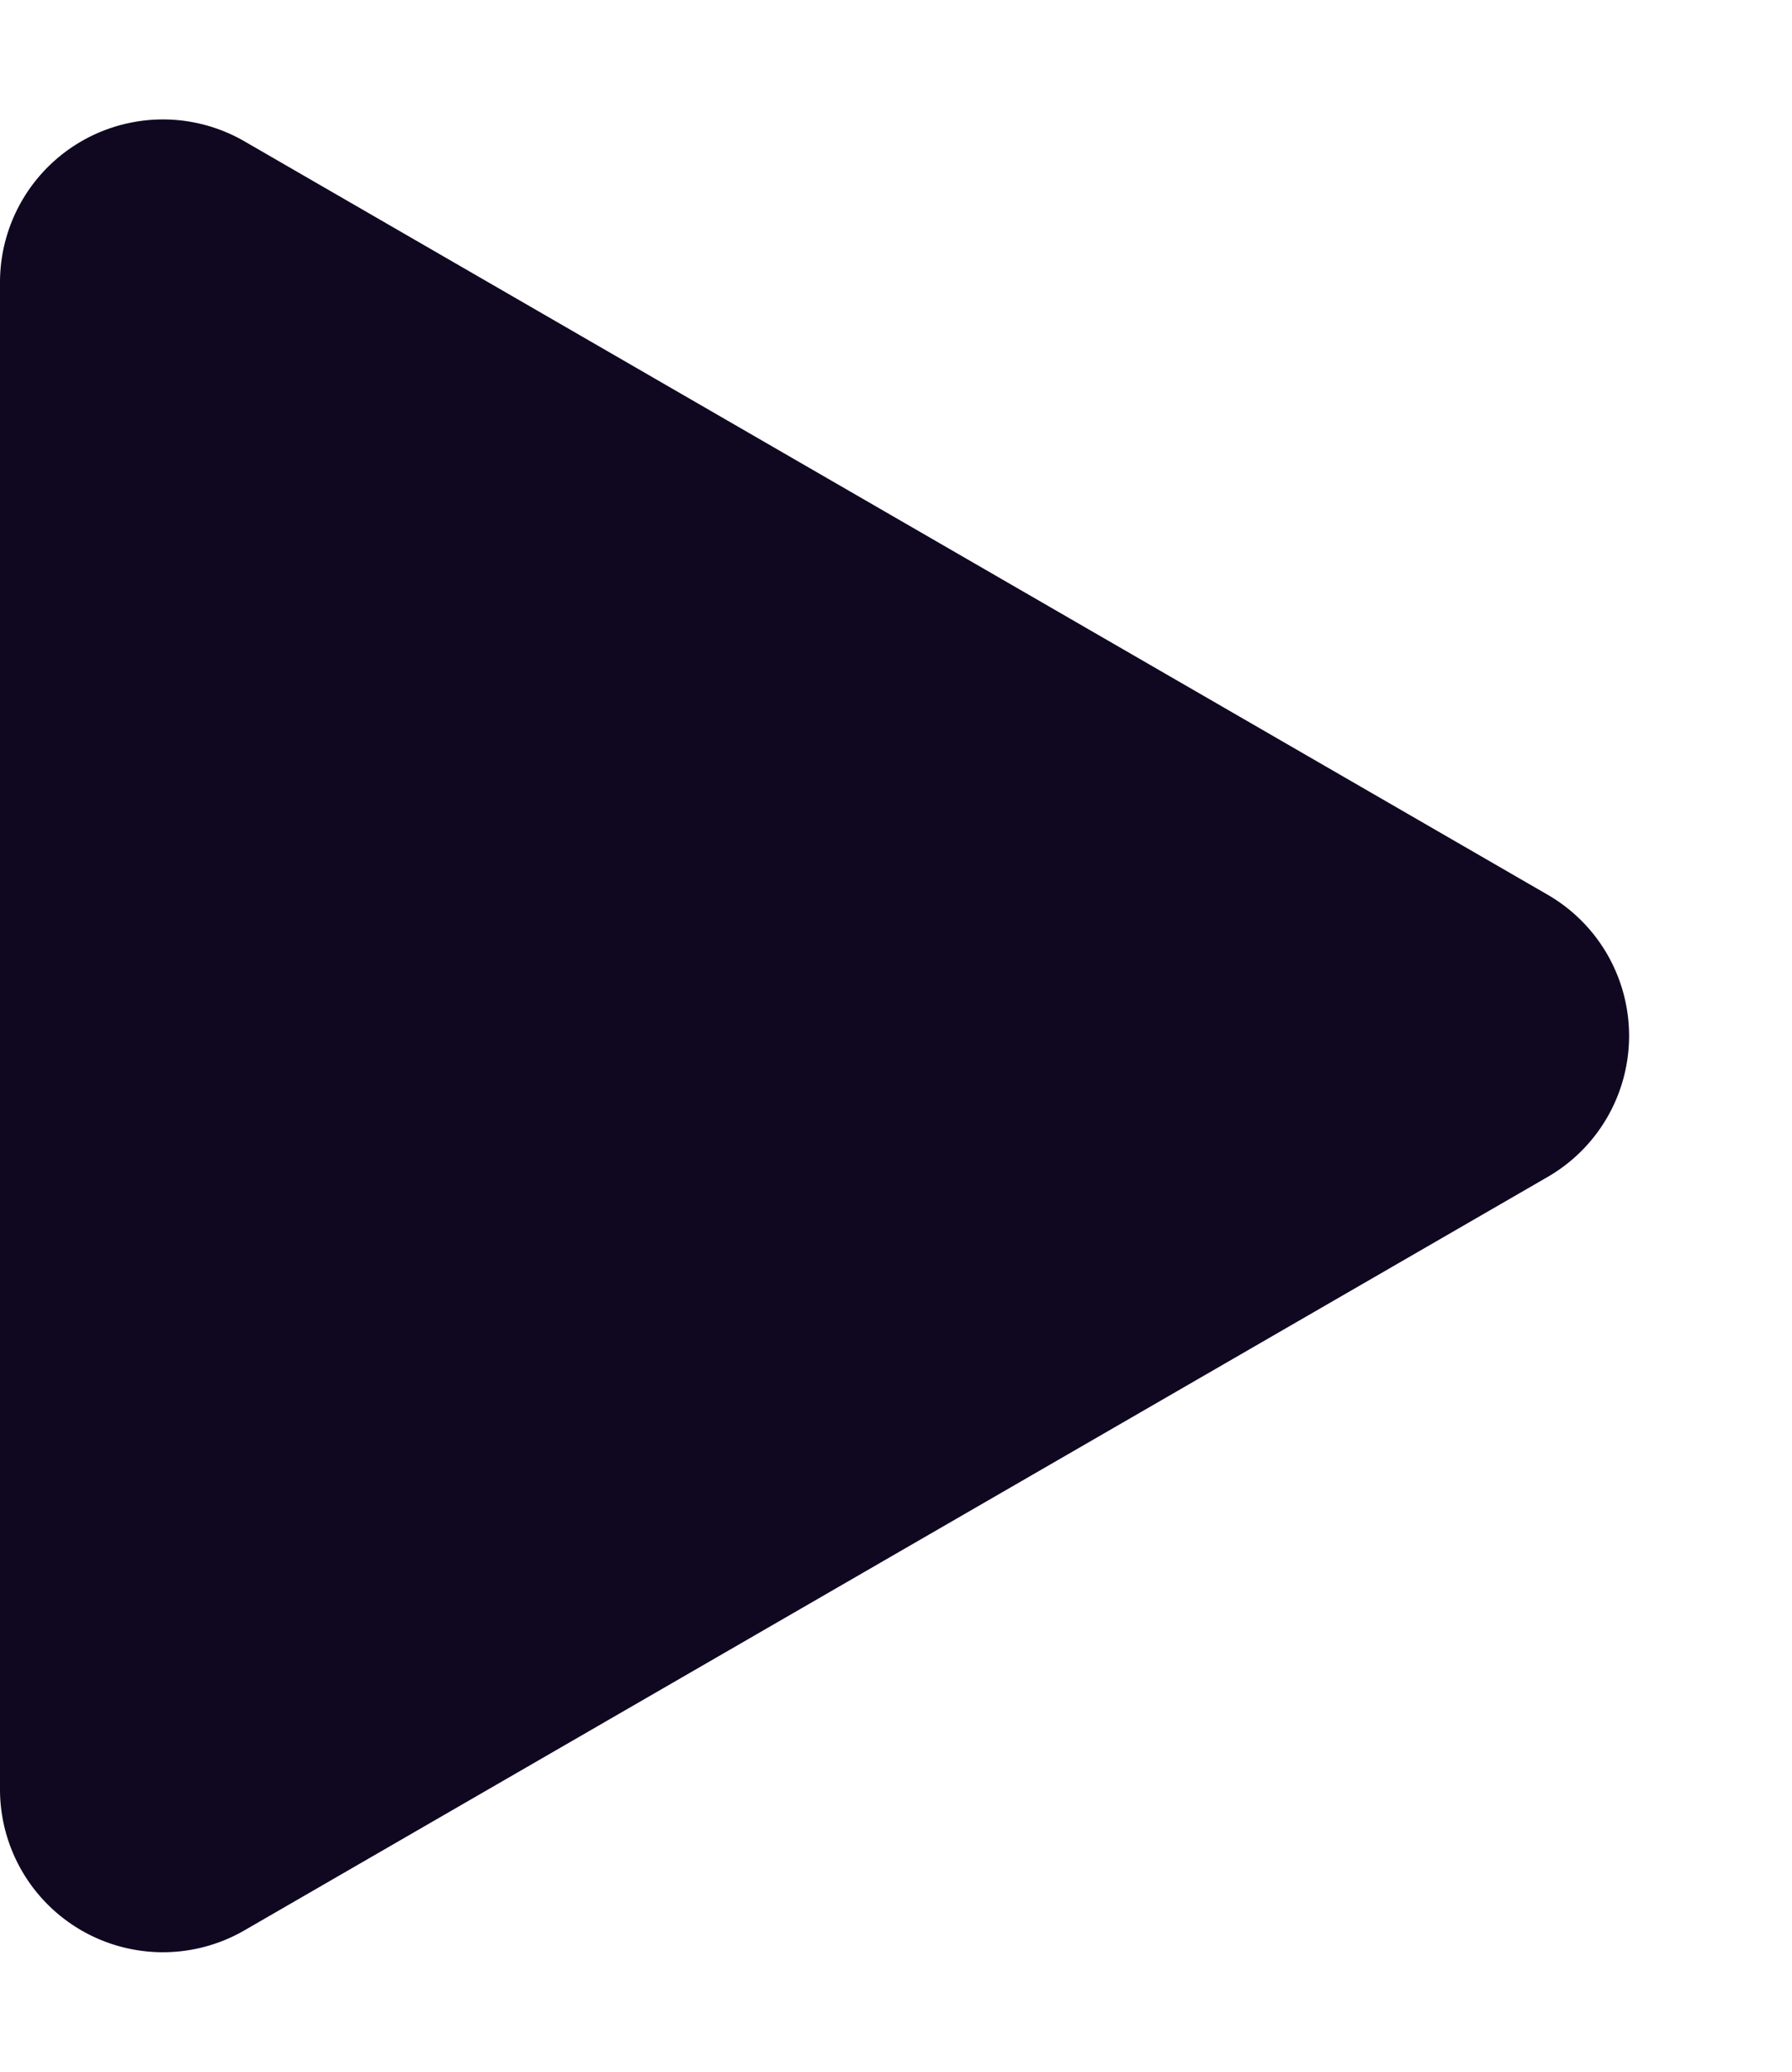
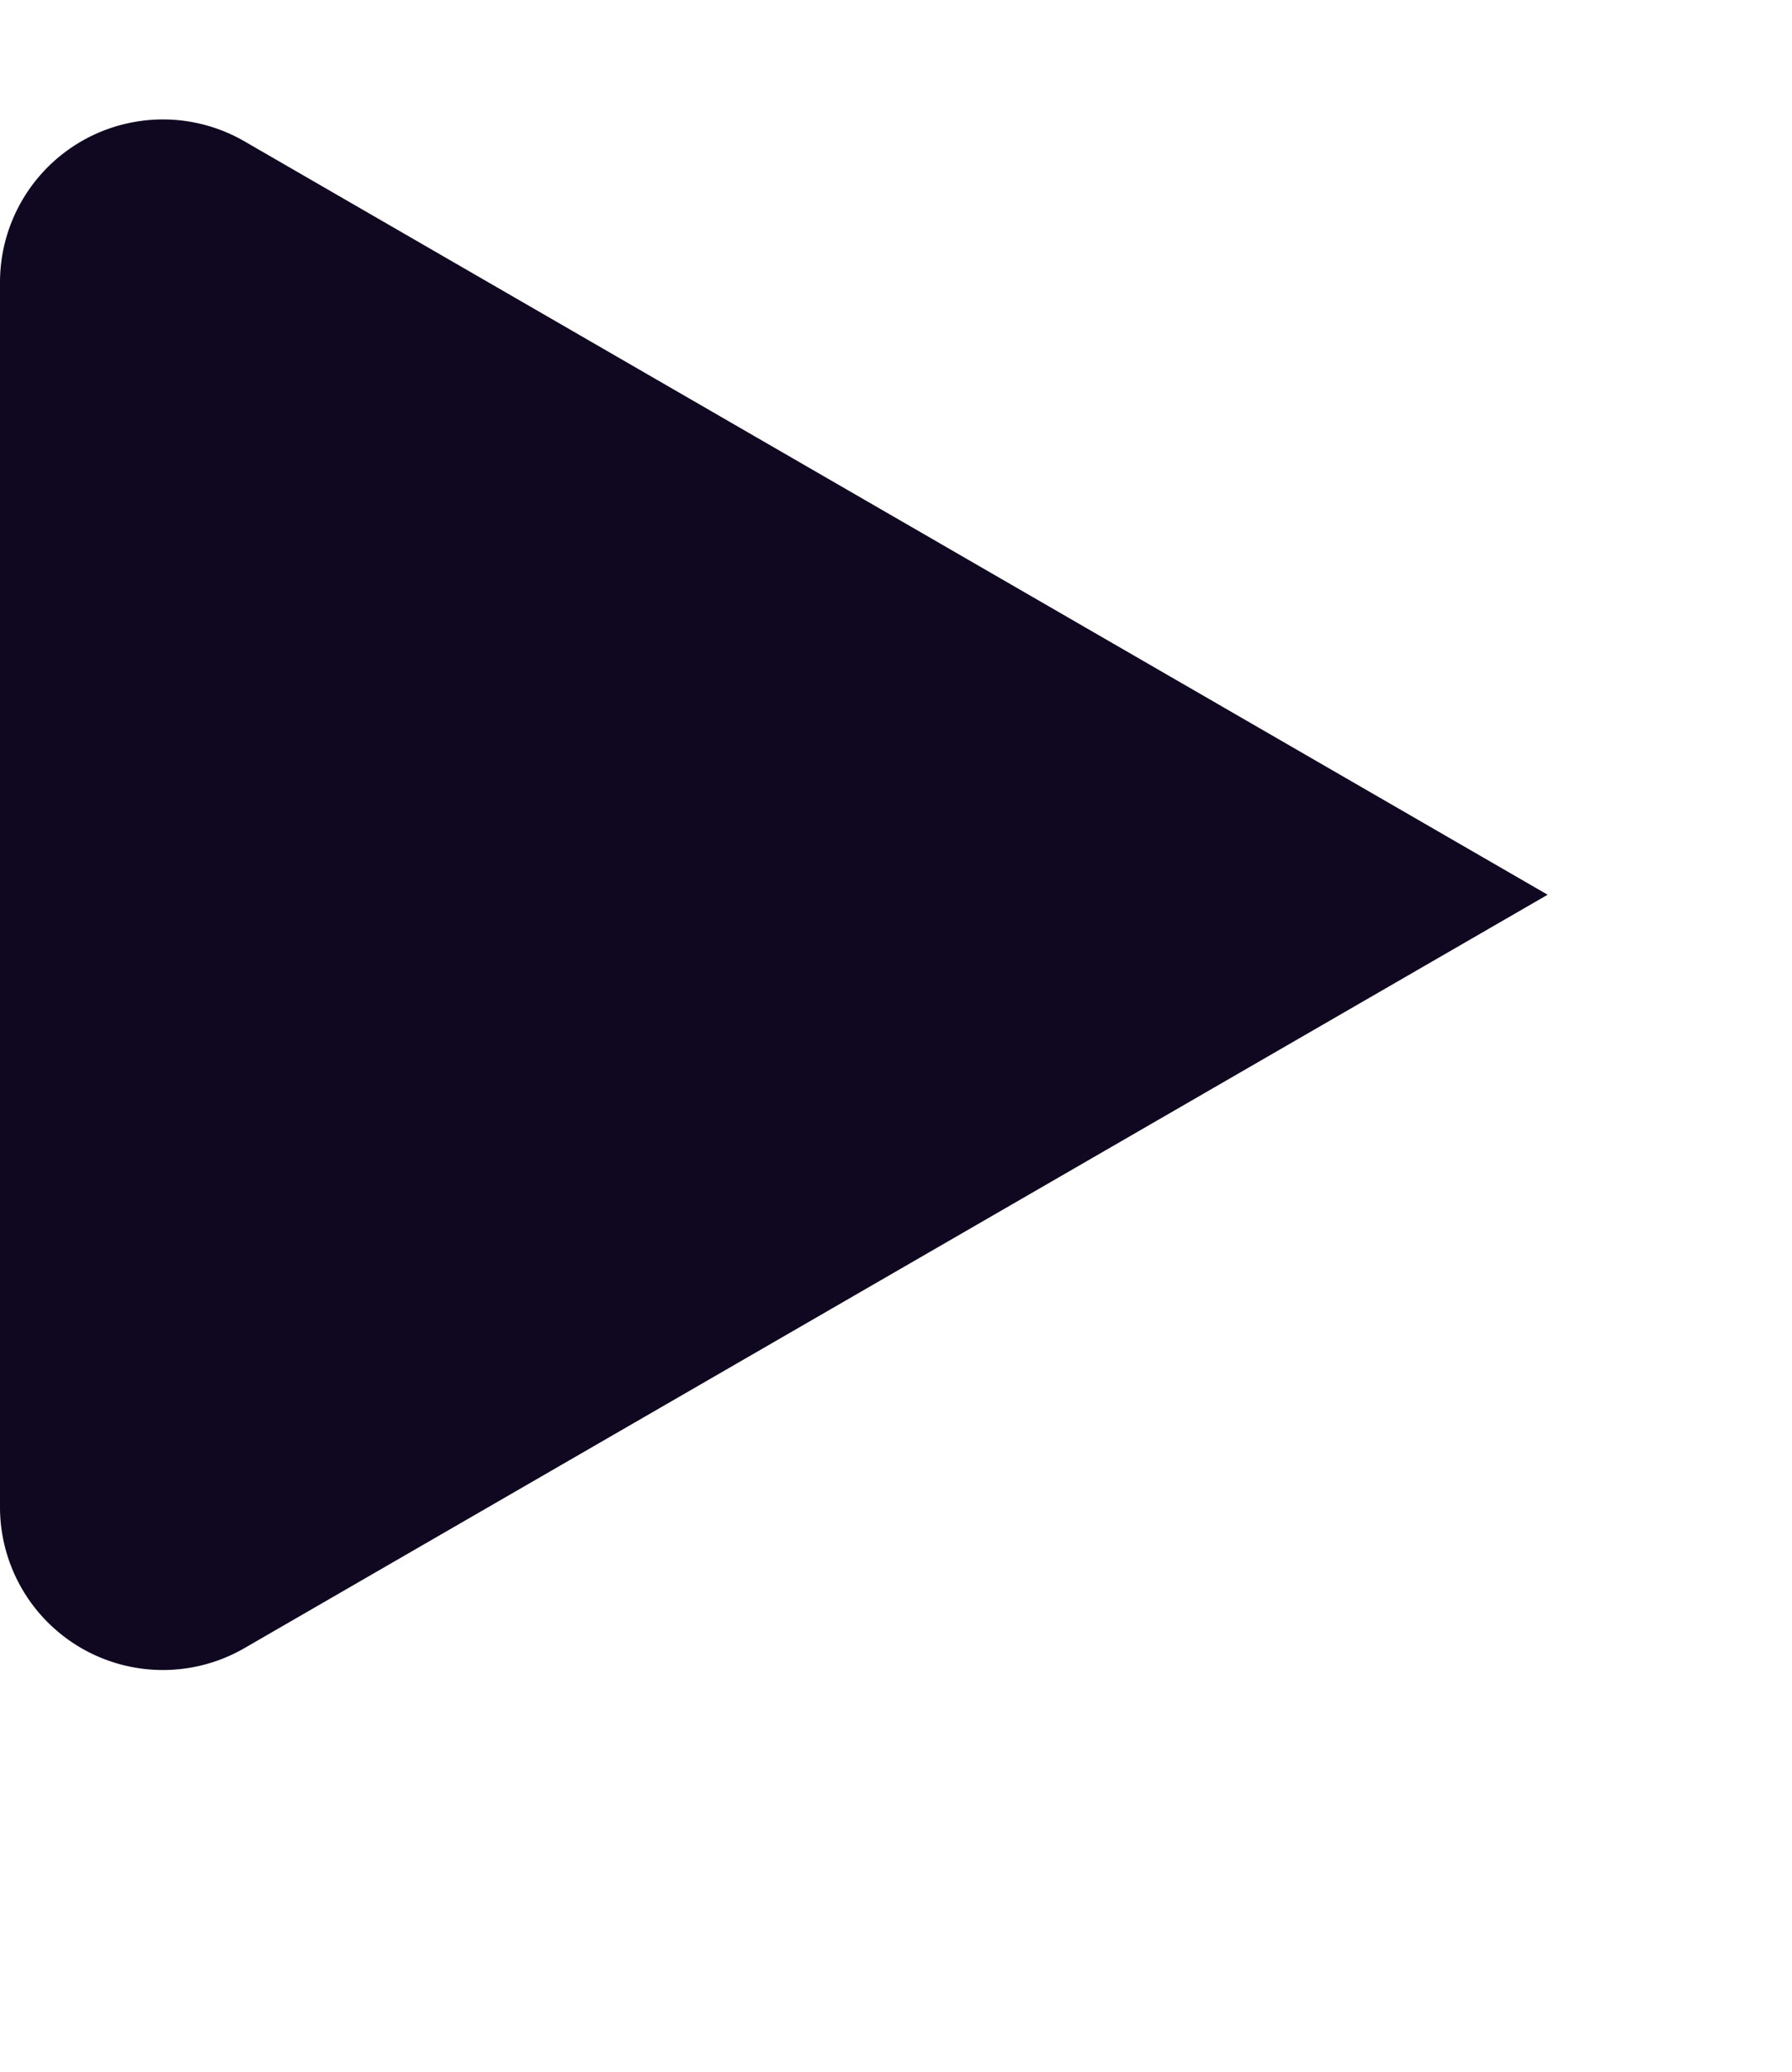
<svg xmlns="http://www.w3.org/2000/svg" width="11" height="12.714" viewBox="0 0 11 12.714">
-   <path id="play" d="M5.491,1.5a1,1,0,0,1,1.732,0l4.624,8a1,1,0,0,1-.866,1.5H1.733A1,1,0,0,1,.867,9.5Z" transform="translate(11) rotate(90)" fill="#100721" />
+   <path id="play" d="M5.491,1.5l4.624,8a1,1,0,0,1-.866,1.5H1.733A1,1,0,0,1,.867,9.5Z" transform="translate(11) rotate(90)" fill="#100721" />
</svg>